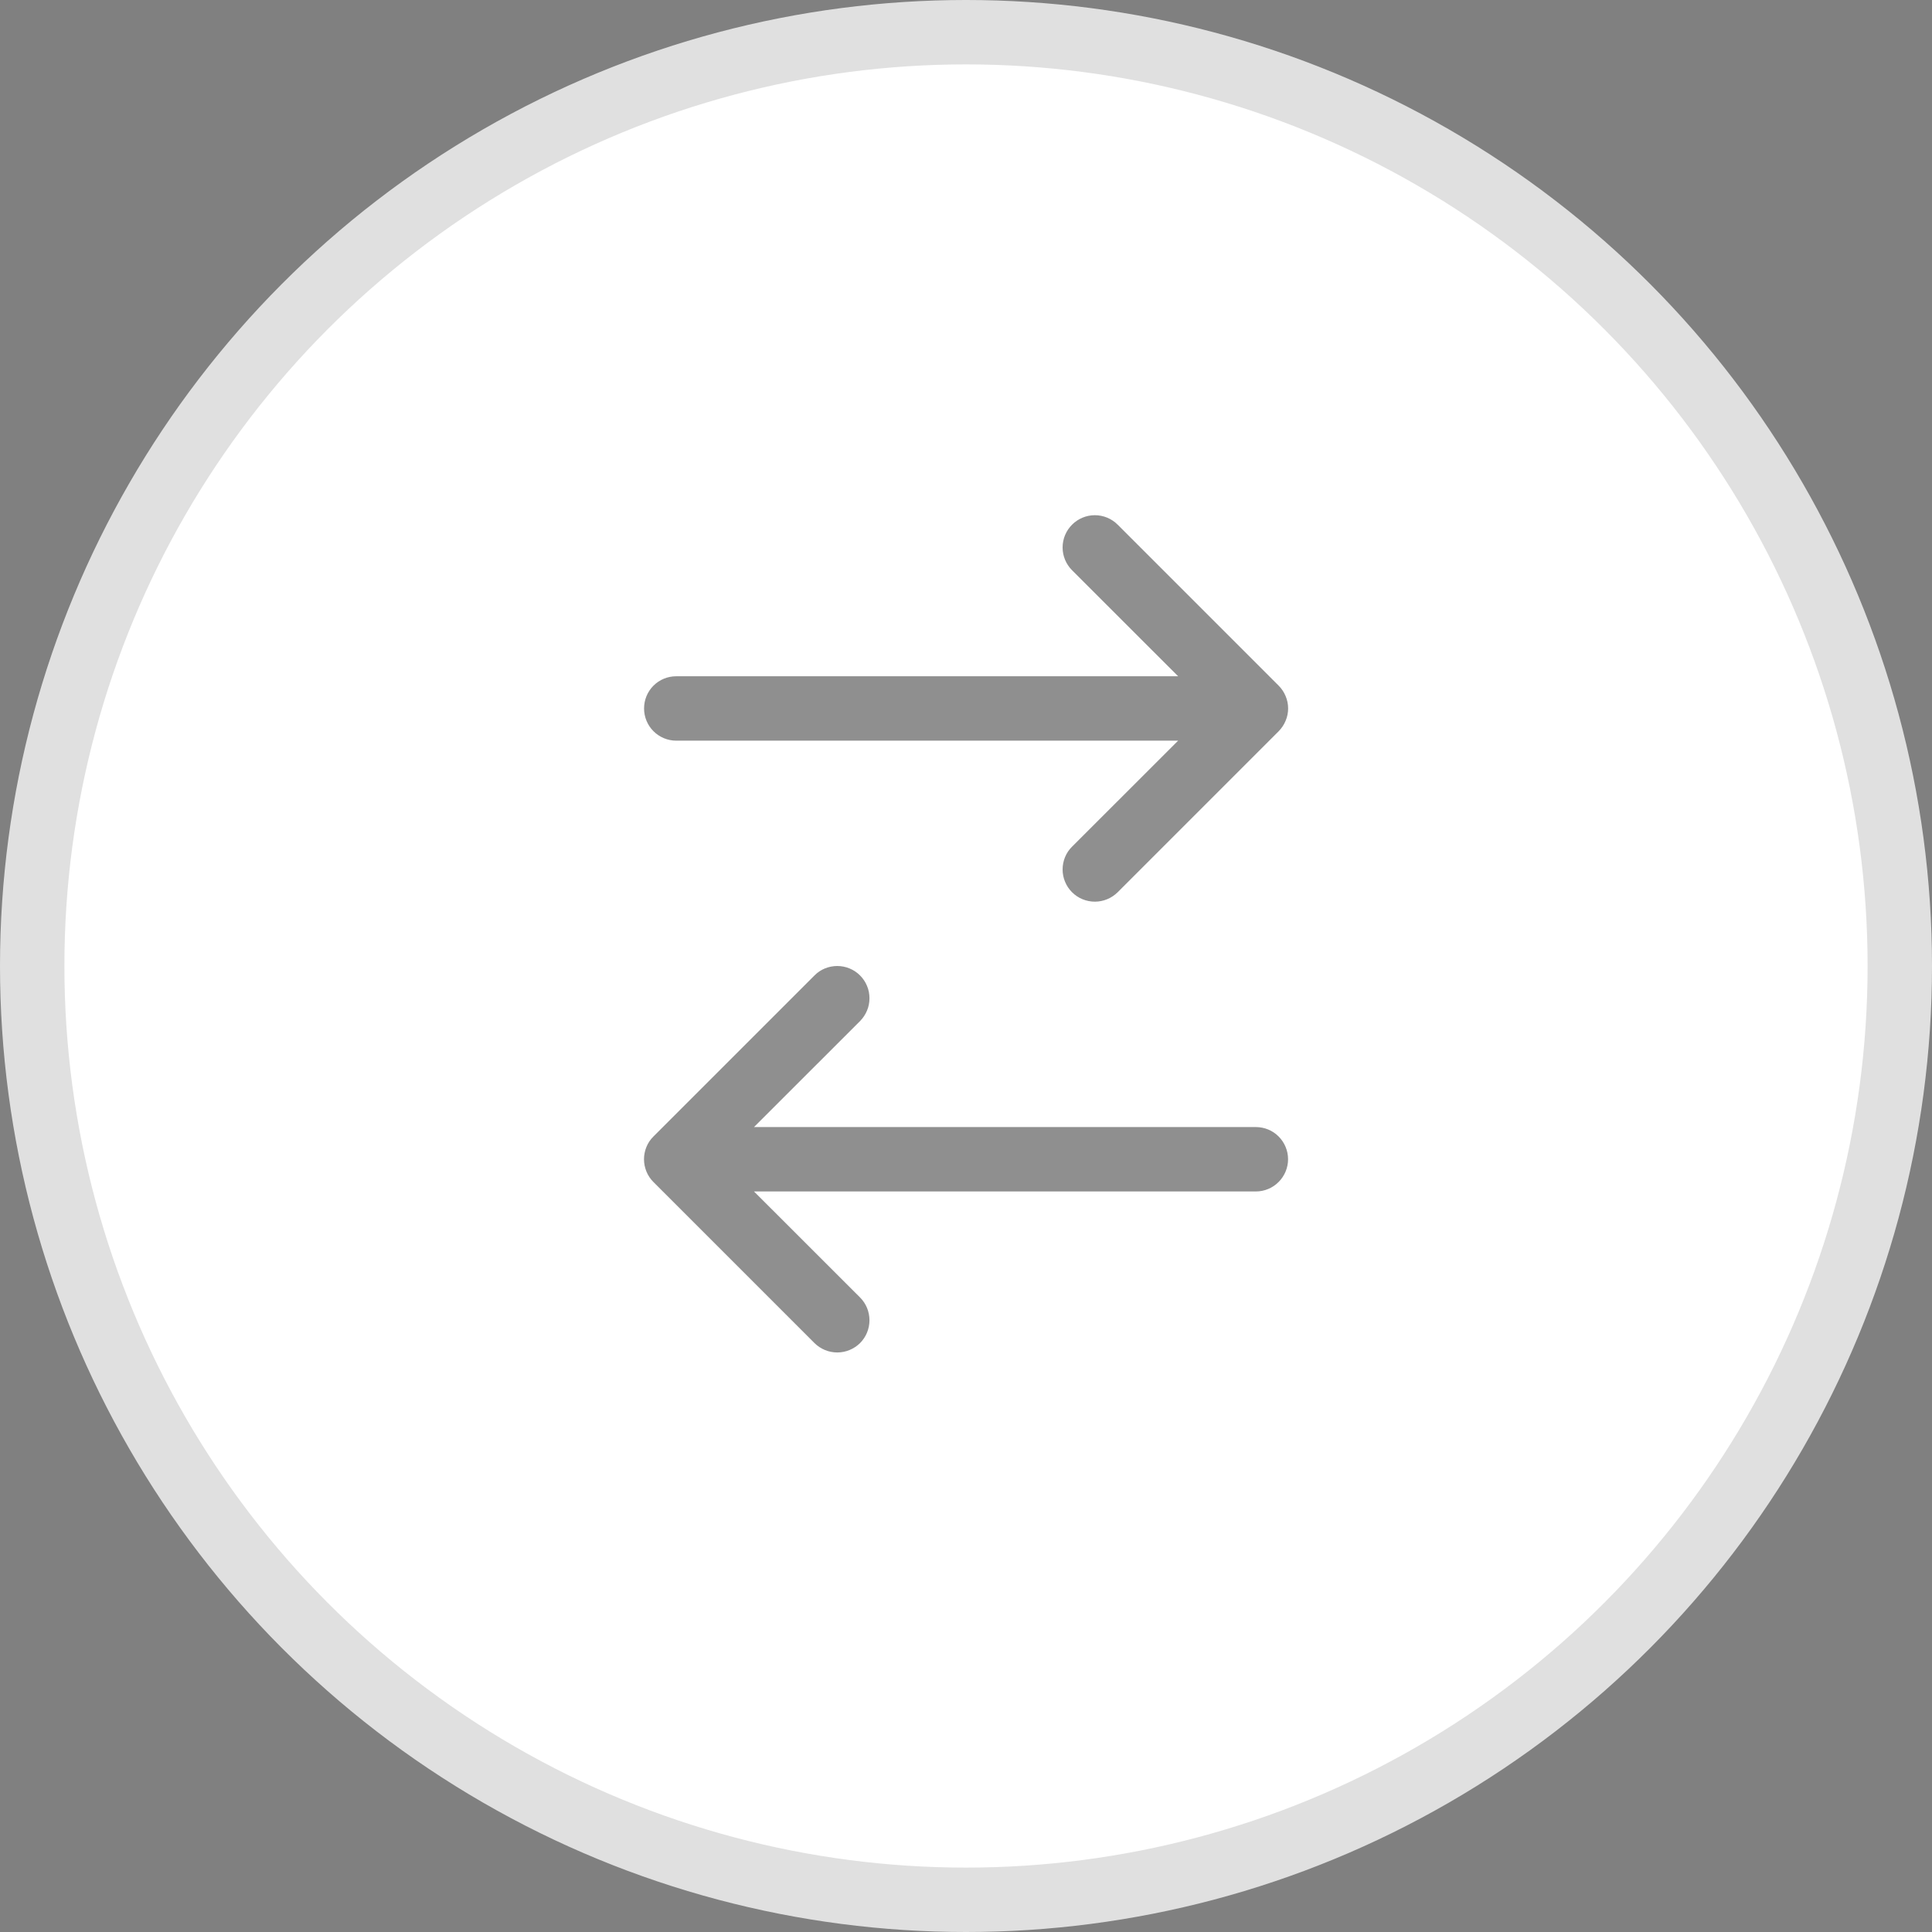
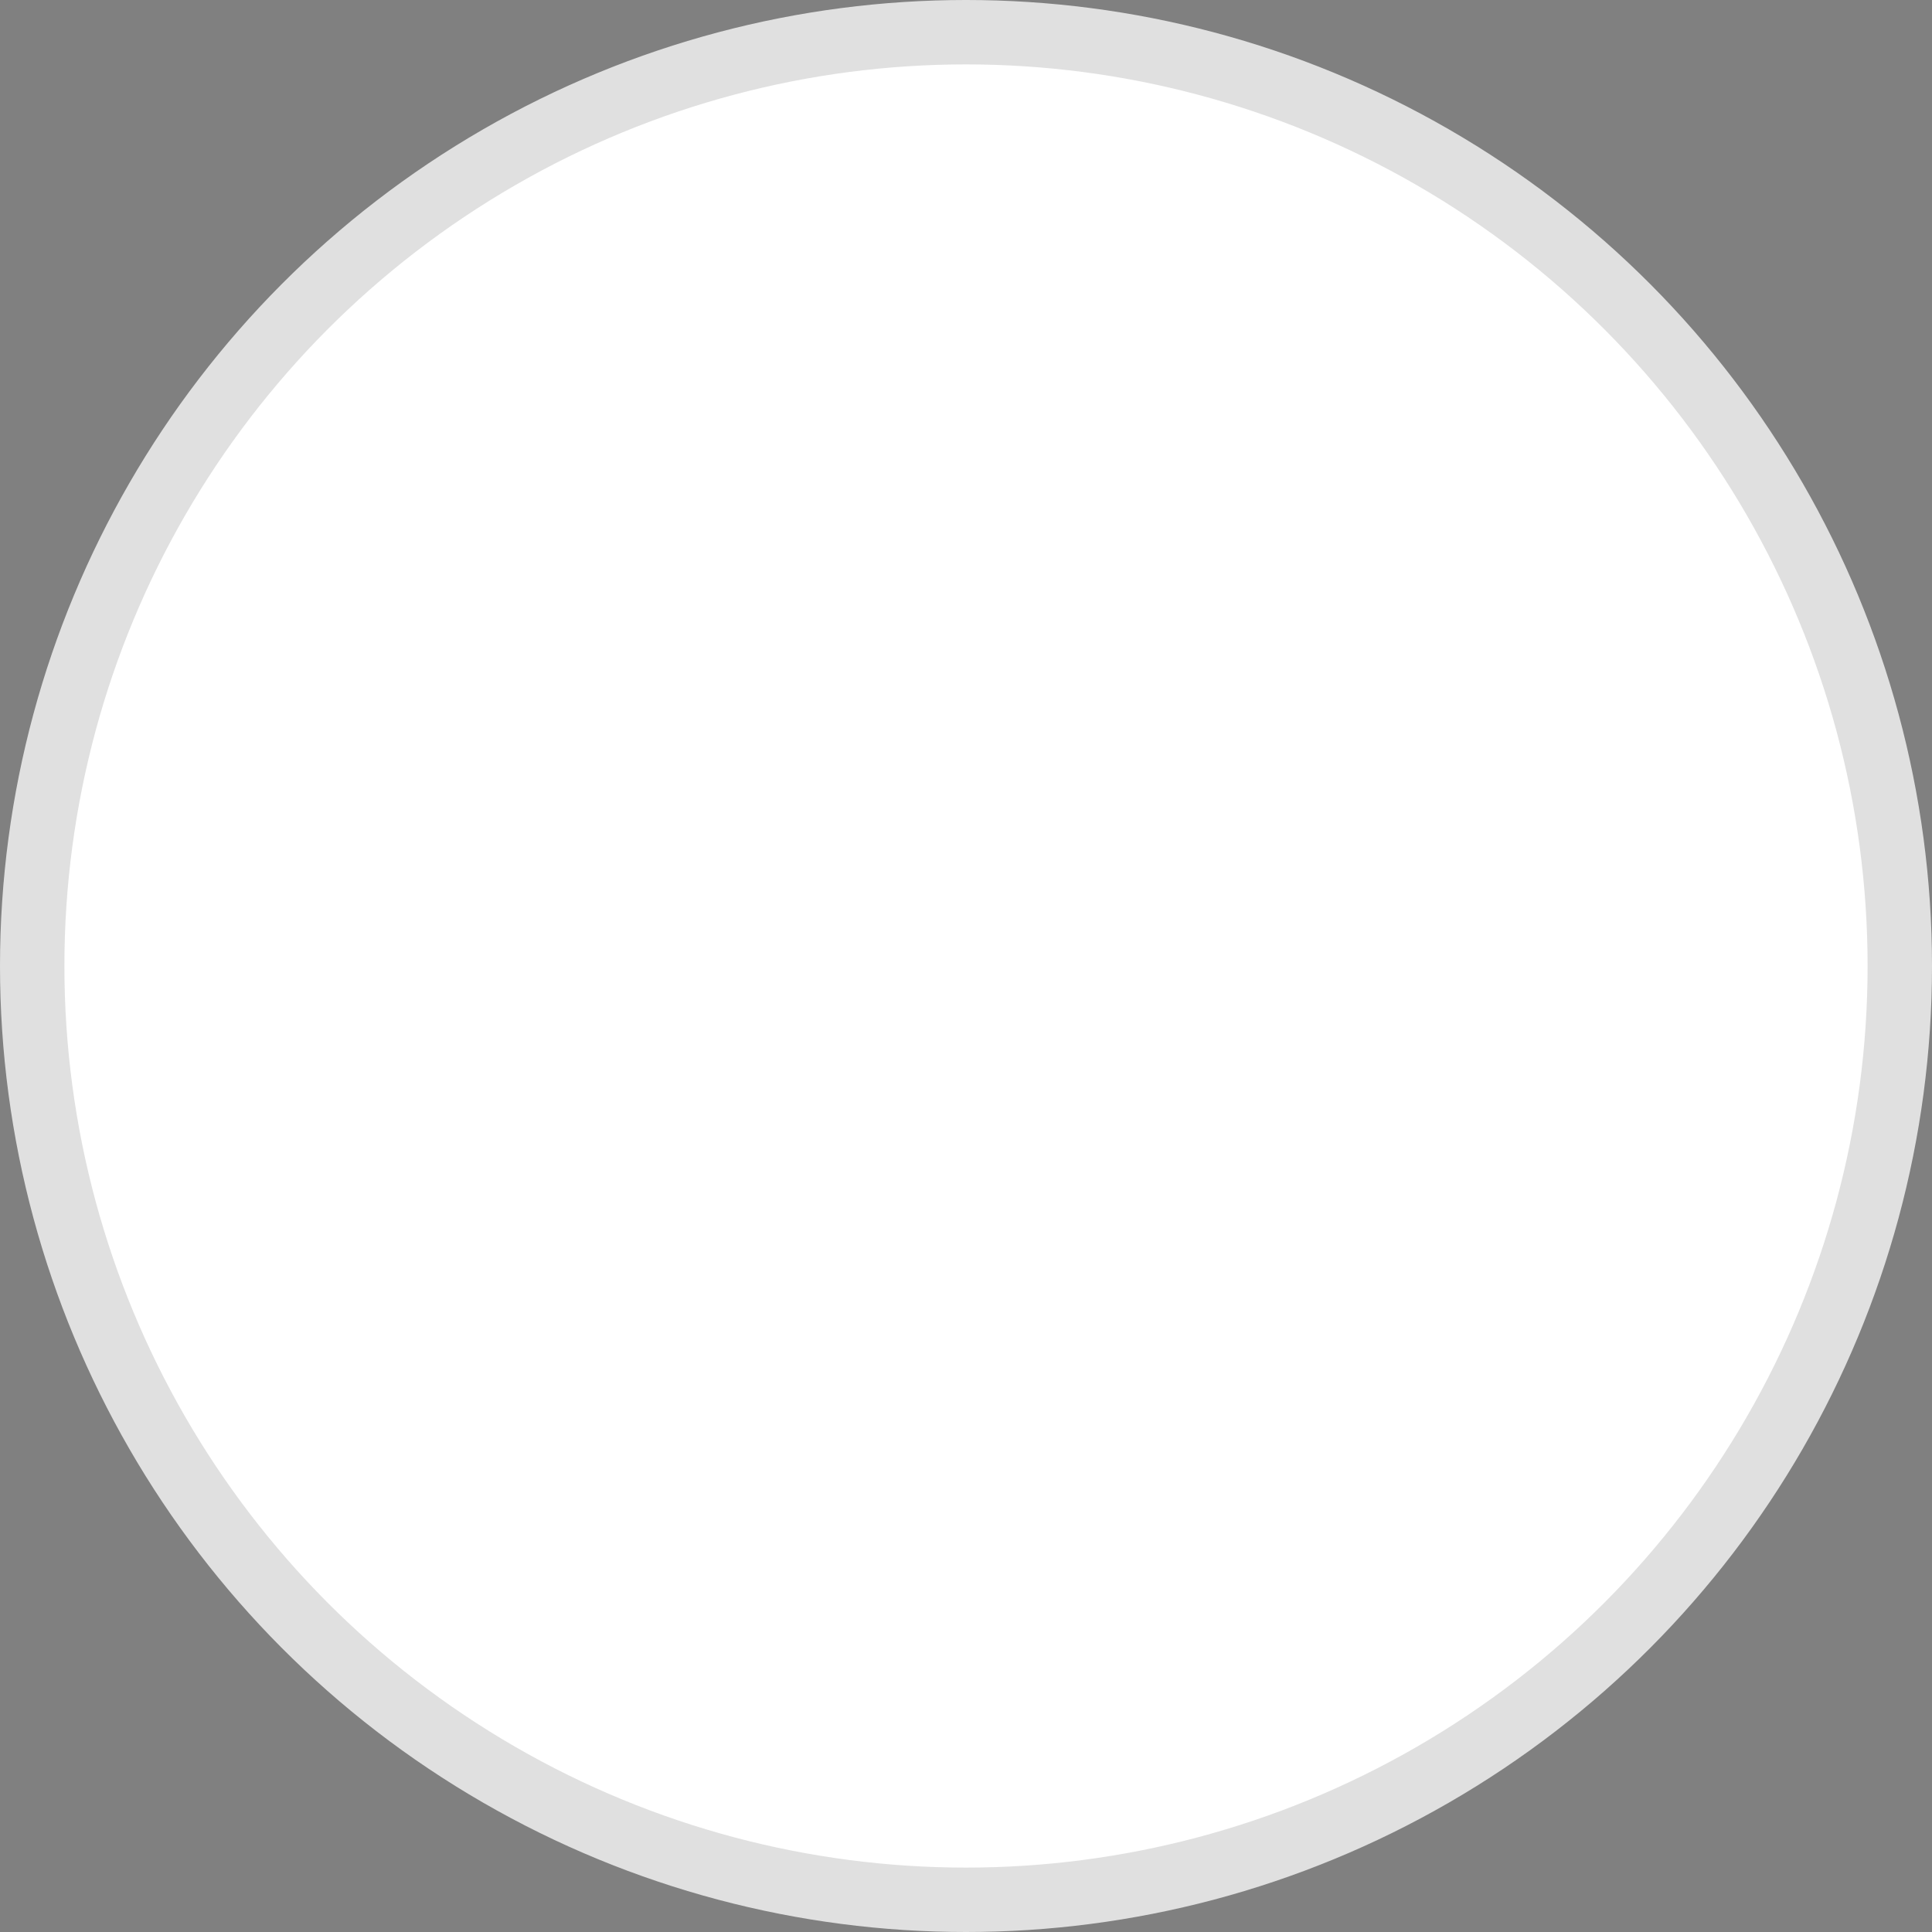
<svg xmlns="http://www.w3.org/2000/svg" width="30" height="30" viewBox="0 0 30 30" fill="none">
  <rect x="0" y="0" width="30" height="30" fill="#808080" stroke="none" />
  <circle cx="15" cy="15" r="14.5" fill="white" stroke="#E0E0E0" />
-   <path opacity="0.5" d="M17.355 8.147C17.261 8.053 17.134 8 17.001 8C16.868 8 16.741 8.053 16.647 8.147C16.553 8.241 16.5 8.368 16.5 8.501C16.5 8.633 16.553 8.761 16.647 8.855L18.294 10.501H10.501C10.368 10.501 10.241 10.553 10.147 10.647C10.053 10.741 10.001 10.868 10.001 11.001C10.001 11.133 10.053 11.26 10.147 11.354C10.241 11.448 10.368 11.501 10.501 11.501H18.294L16.647 13.147C16.6 13.193 16.563 13.248 16.538 13.309C16.513 13.37 16.5 13.435 16.5 13.501C16.5 13.566 16.513 13.632 16.538 13.692C16.563 13.753 16.6 13.808 16.647 13.855C16.693 13.901 16.748 13.938 16.809 13.963C16.87 13.988 16.935 14.001 17.001 14.001C17.067 14.001 17.132 13.988 17.192 13.963C17.253 13.938 17.308 13.901 17.355 13.855L19.855 11.355C19.901 11.308 19.938 11.253 19.963 11.192C19.989 11.132 20.002 11.066 20.002 11.001C20.002 10.935 19.989 10.87 19.963 10.809C19.938 10.748 19.901 10.693 19.855 10.647L17.355 8.147ZM13.355 15.855C13.401 15.808 13.438 15.753 13.463 15.692C13.489 15.632 13.501 15.566 13.501 15.501C13.501 15.435 13.489 15.37 13.463 15.309C13.438 15.248 13.401 15.193 13.355 15.147C13.308 15.1 13.253 15.063 13.192 15.038C13.132 15.013 13.066 15 13.001 15C12.935 15 12.87 15.013 12.809 15.038C12.748 15.063 12.693 15.1 12.647 15.147L10.147 17.647C10.1 17.693 10.063 17.748 10.038 17.809C10.013 17.87 10 17.935 10 18.001C10 18.066 10.013 18.131 10.038 18.192C10.063 18.253 10.1 18.308 10.147 18.355L12.647 20.855C12.741 20.948 12.868 21.001 13.001 21.001C13.133 21.001 13.261 20.948 13.355 20.855C13.449 20.761 13.501 20.633 13.501 20.501C13.501 20.368 13.449 20.241 13.355 20.147L11.708 18.501H19.501C19.633 18.501 19.761 18.448 19.854 18.354C19.948 18.26 20.001 18.133 20.001 18.001C20.001 17.868 19.948 17.741 19.854 17.647C19.761 17.553 19.633 17.501 19.501 17.501H11.708L13.355 15.855Z" fill="#202020" />
</svg>